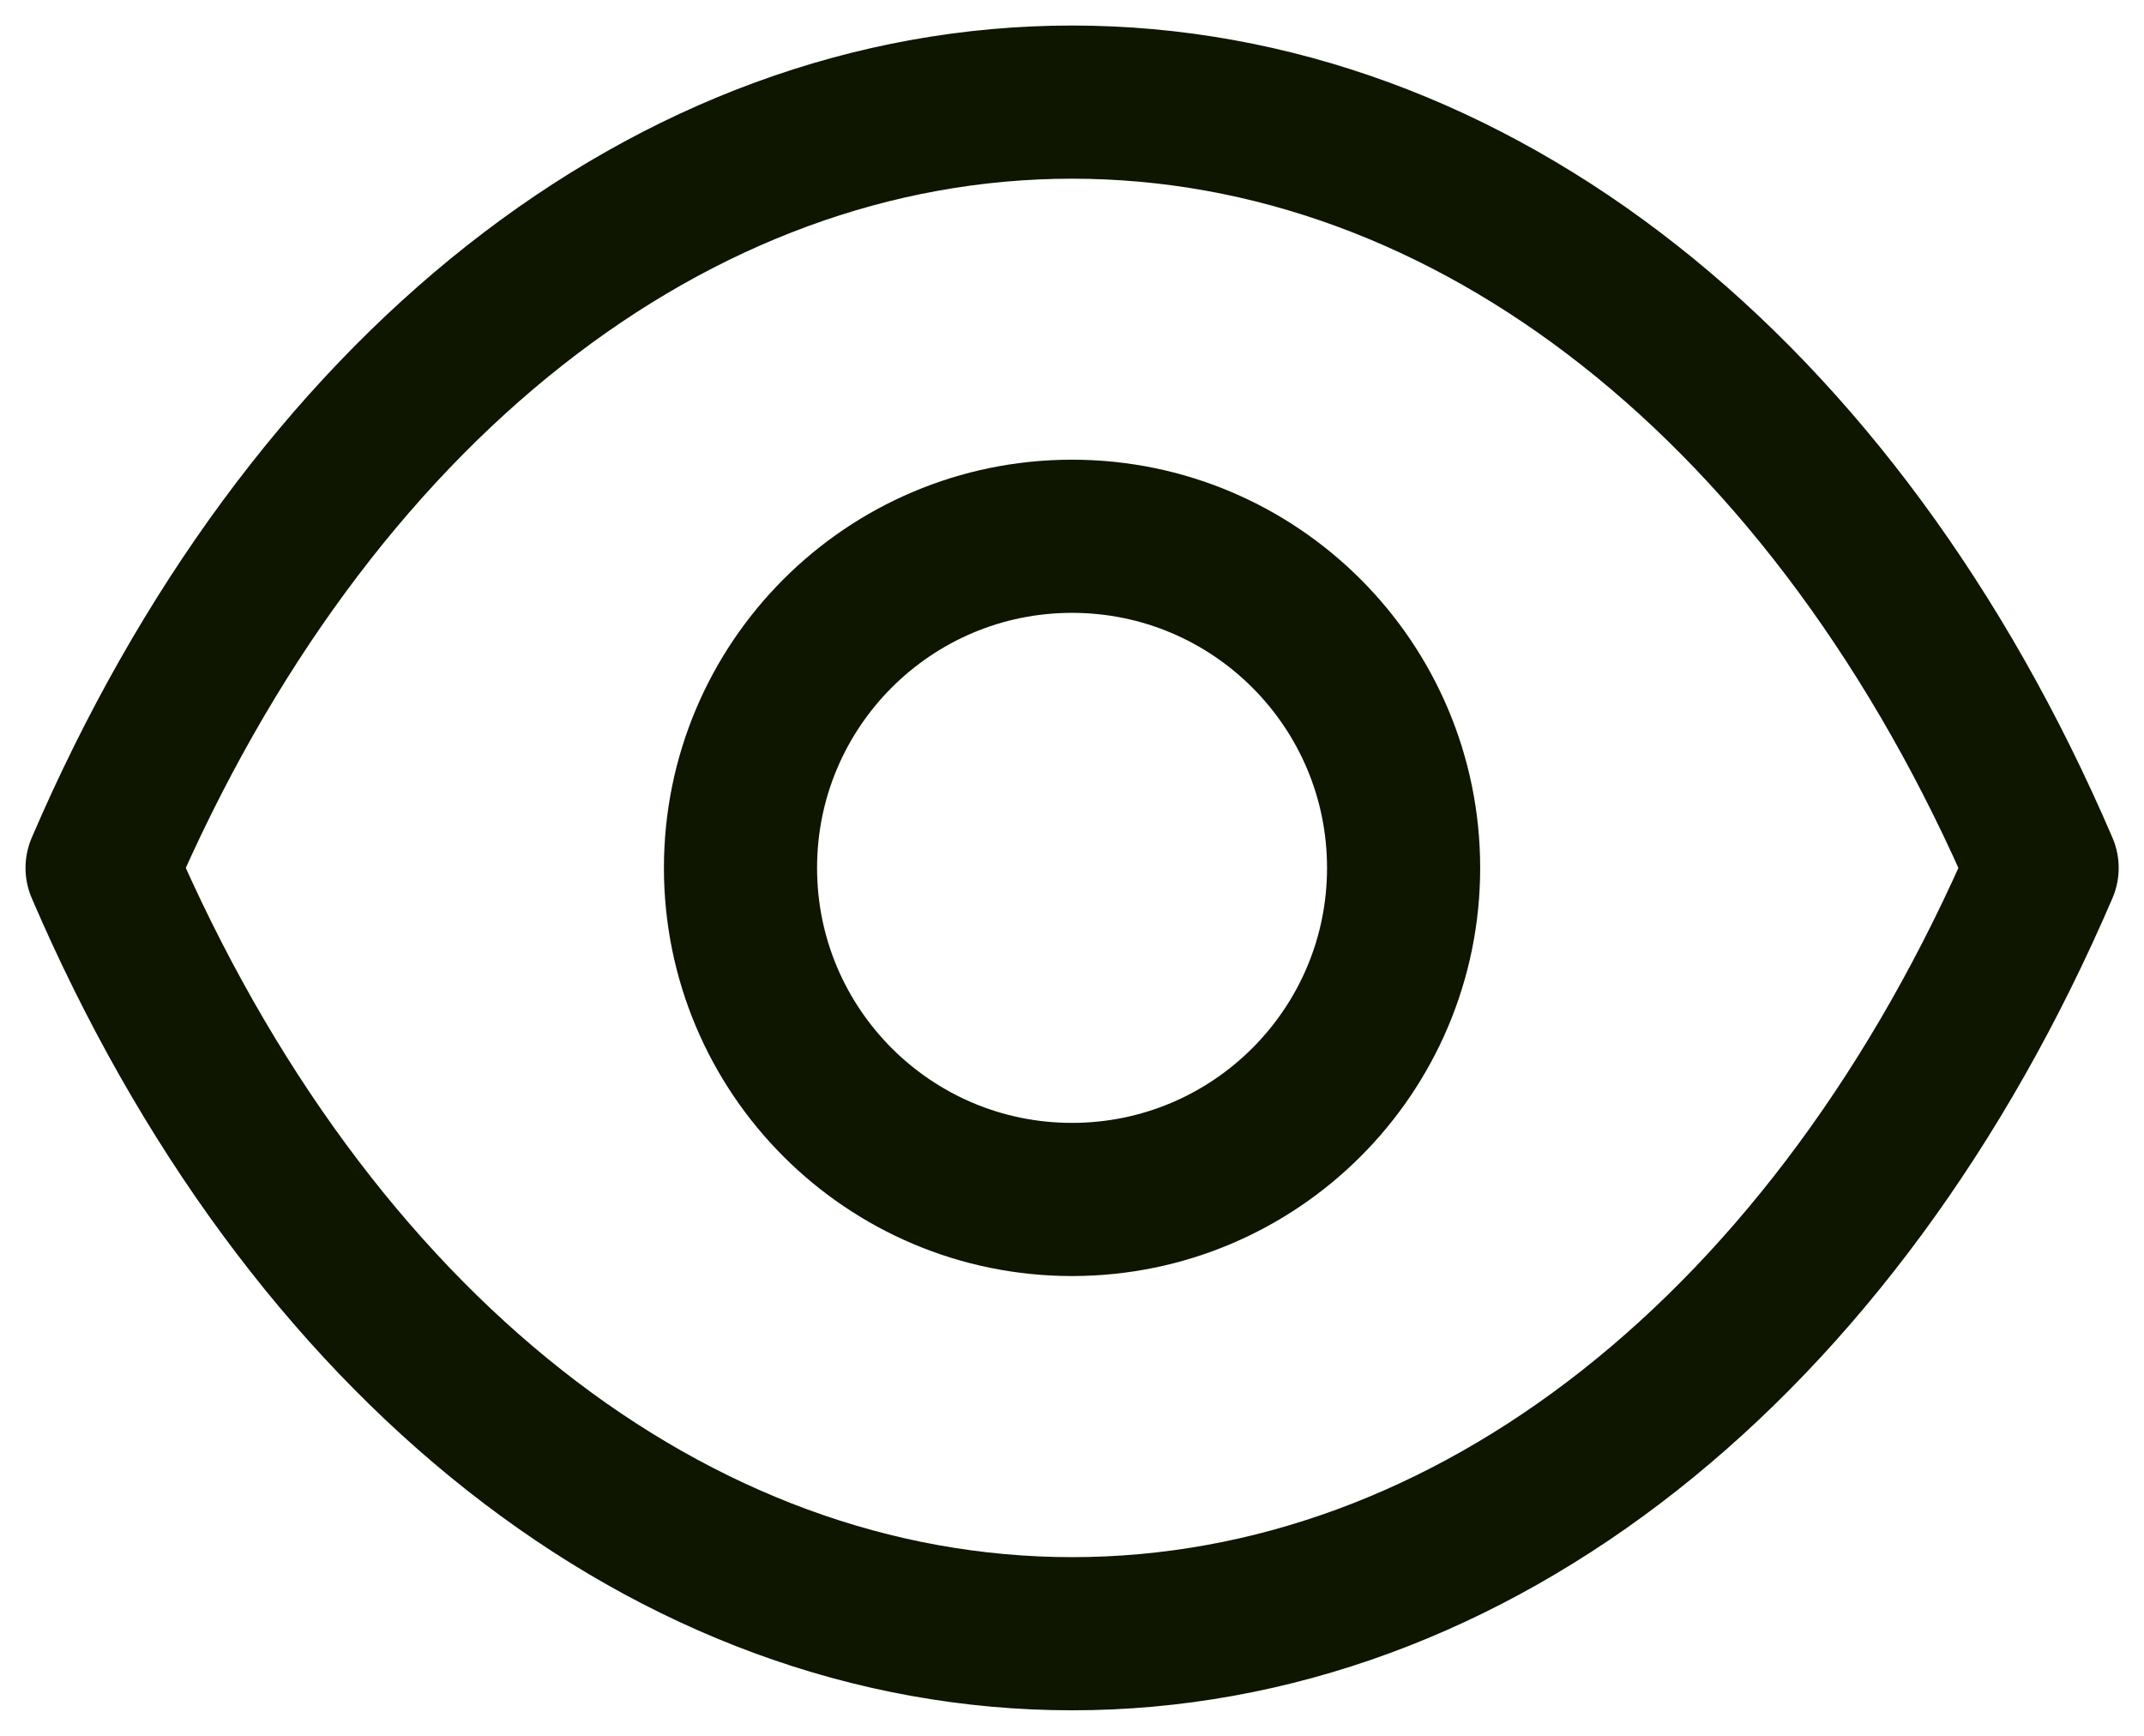
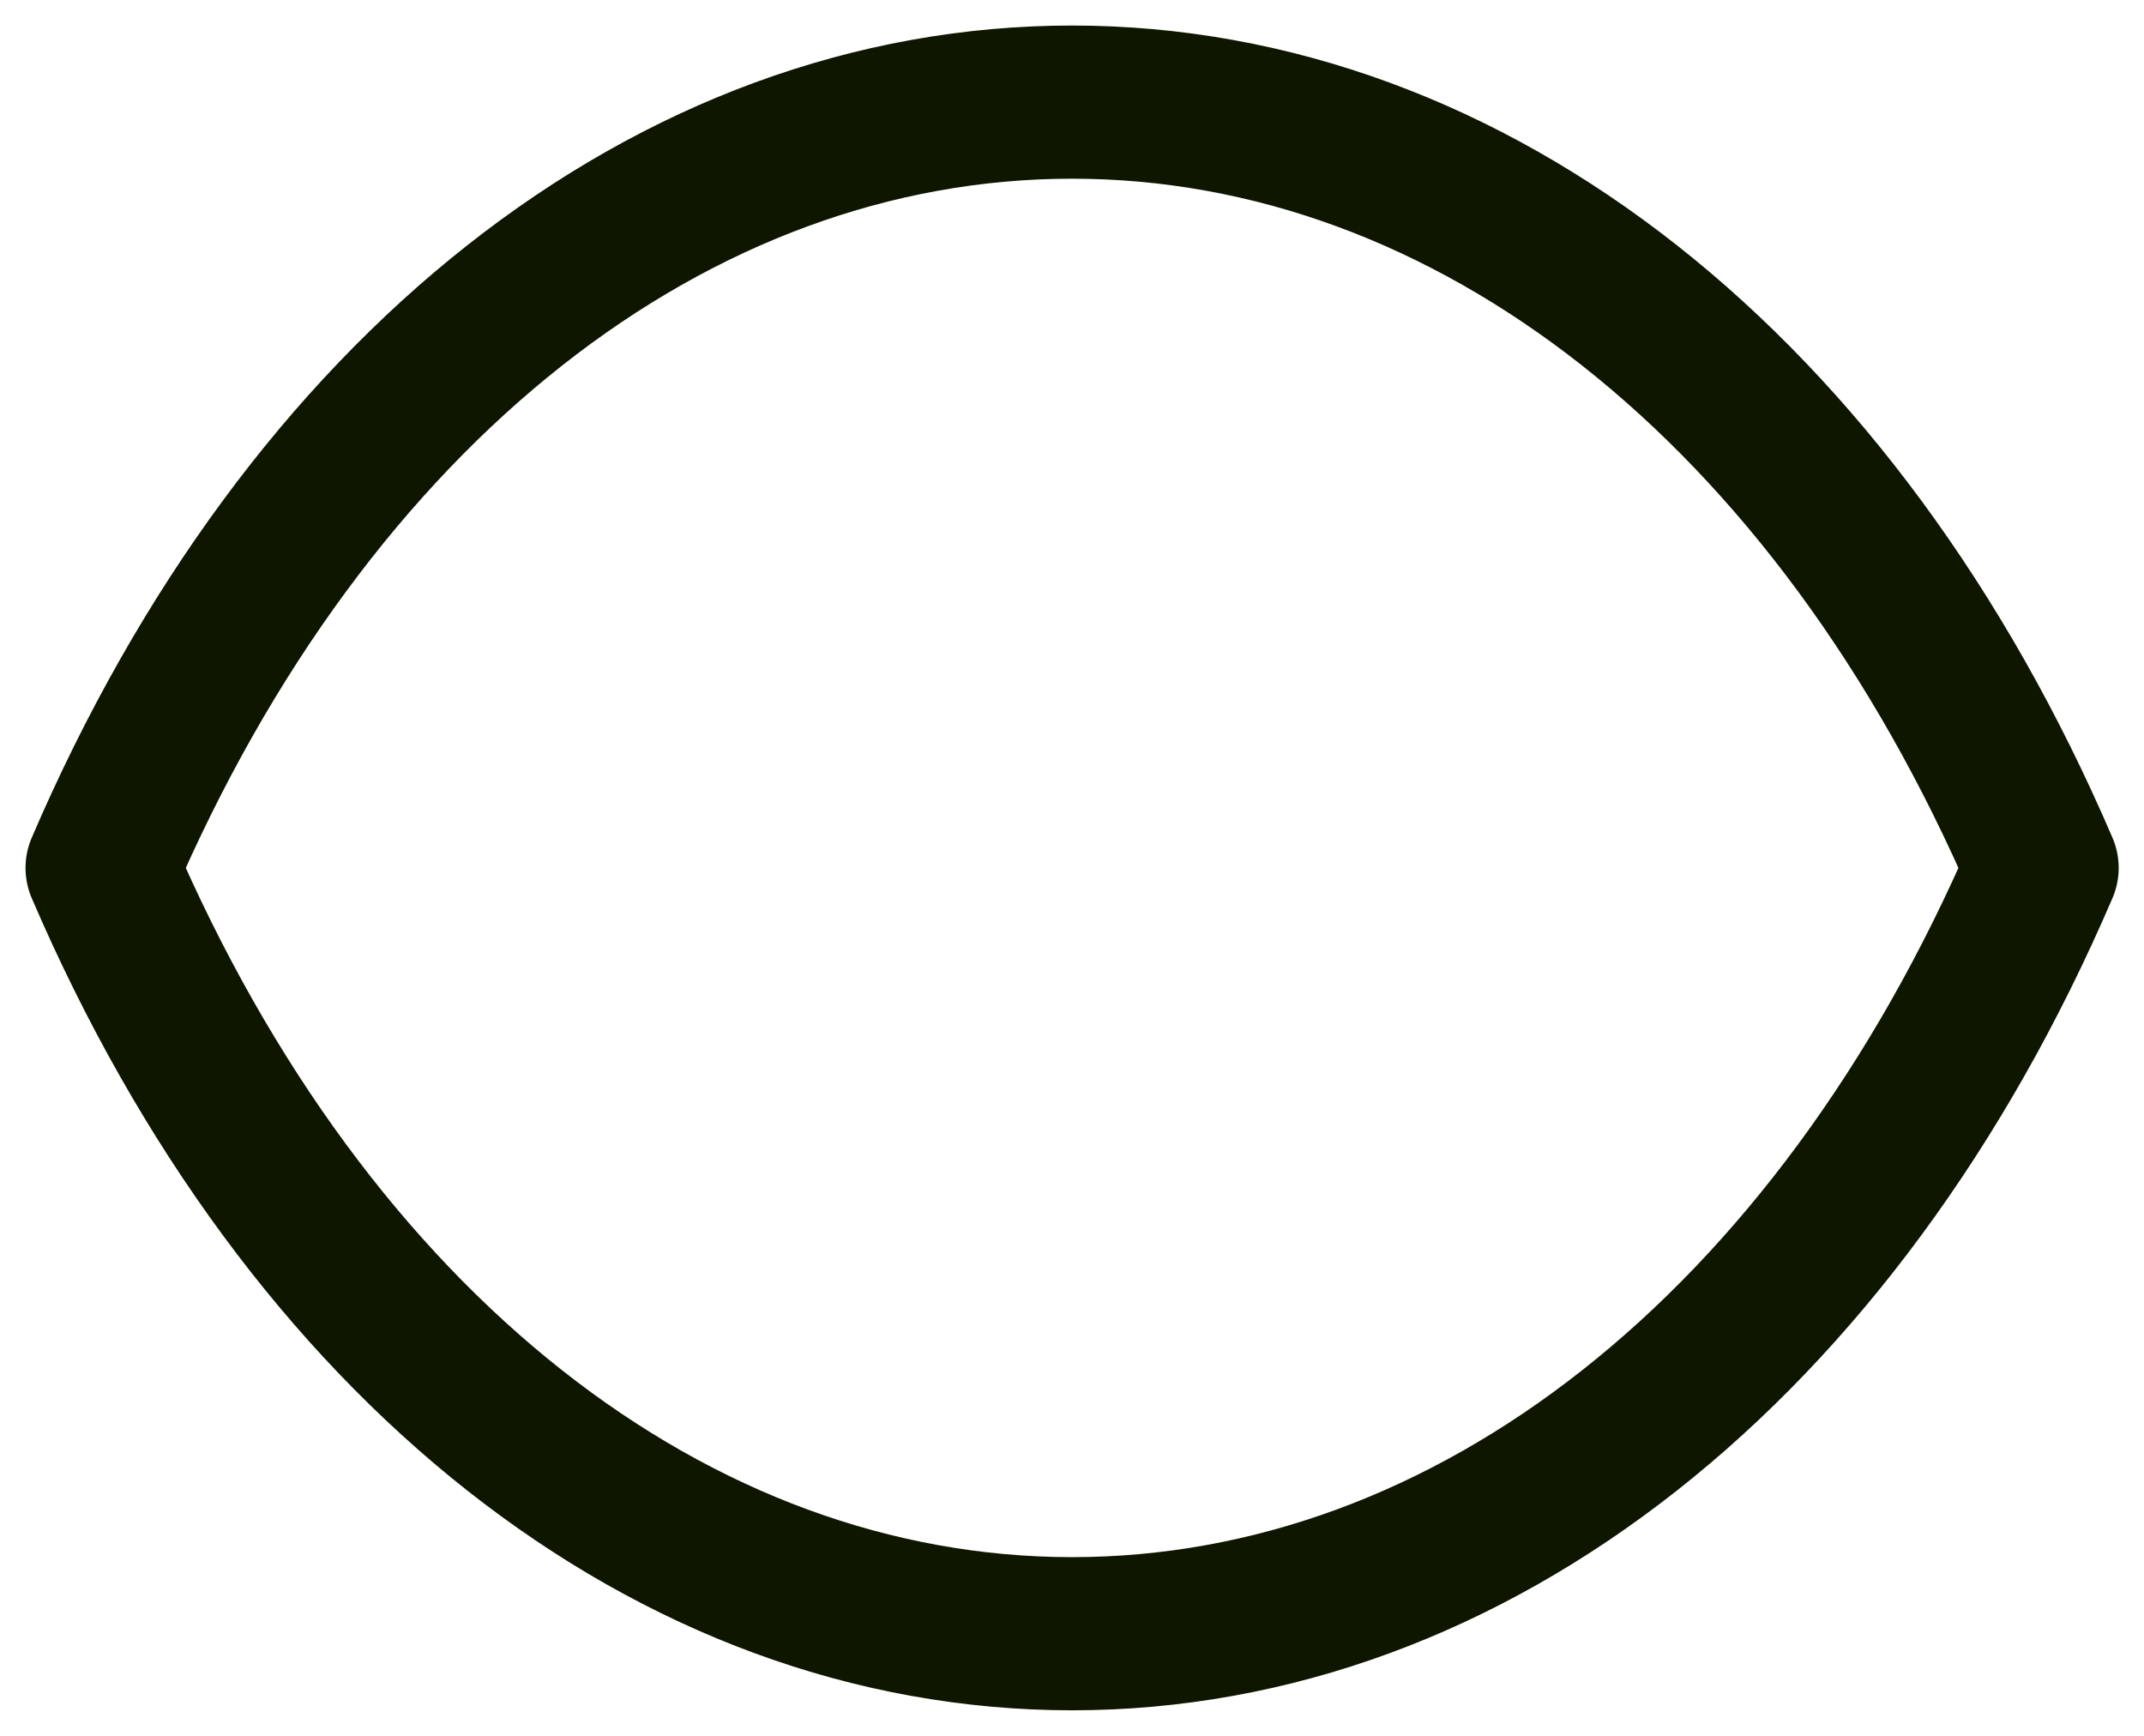
<svg xmlns="http://www.w3.org/2000/svg" width="21" height="17" viewBox="0 0 21 17" fill="none">
-   <path fill-rule="evenodd" clip-rule="evenodd" d="M13.748 8.5C13.748 10.293 12.293 11.747 10.5 11.747C8.707 11.747 7.253 10.293 7.253 8.5C7.253 6.706 8.707 5.252 10.5 5.252C12.293 5.252 13.748 6.706 13.748 8.5Z" stroke="#0E1600" stroke-width="1.5" stroke-linecap="round" stroke-linejoin="round" />
  <path fill-rule="evenodd" clip-rule="evenodd" d="M10.499 16C14.41 16 17.988 13.188 20.002 8.5C17.988 3.812 14.41 1 10.499 1H10.503C6.592 1 3.014 3.812 1 8.5C3.014 13.188 6.592 16 10.503 16H10.499Z" stroke="#0E1600" stroke-width="1.5" stroke-linecap="round" stroke-linejoin="round" />
</svg>